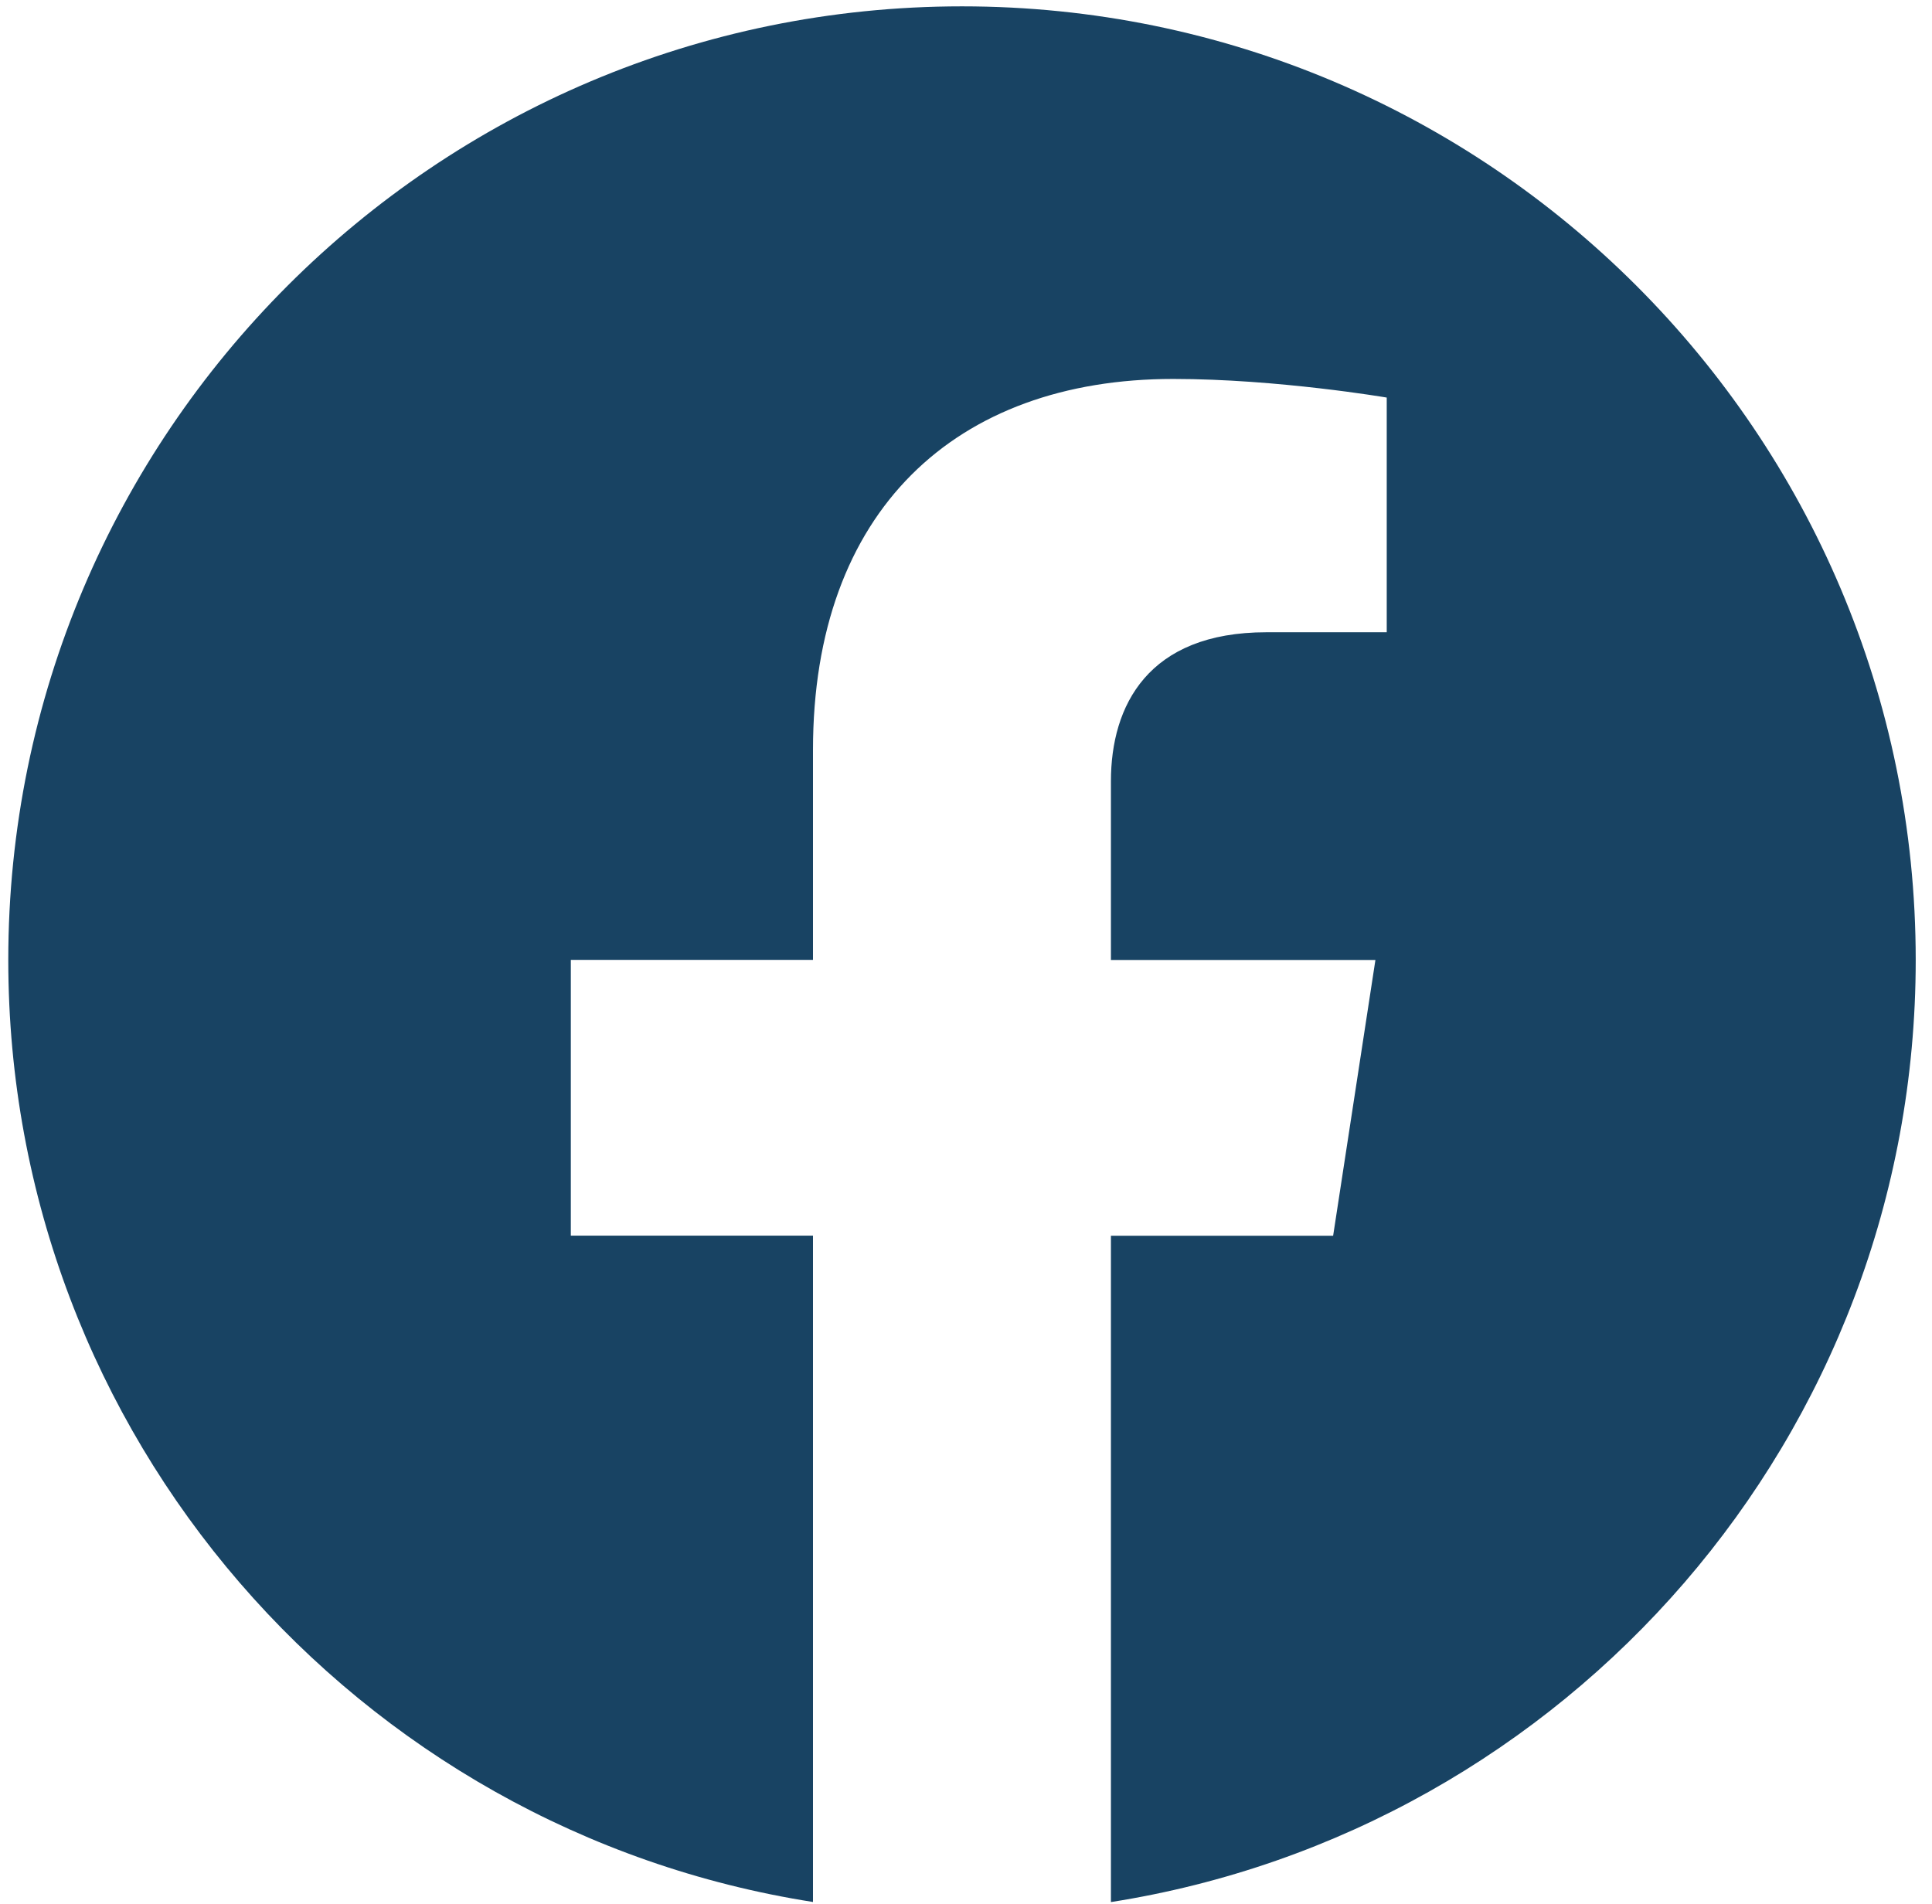
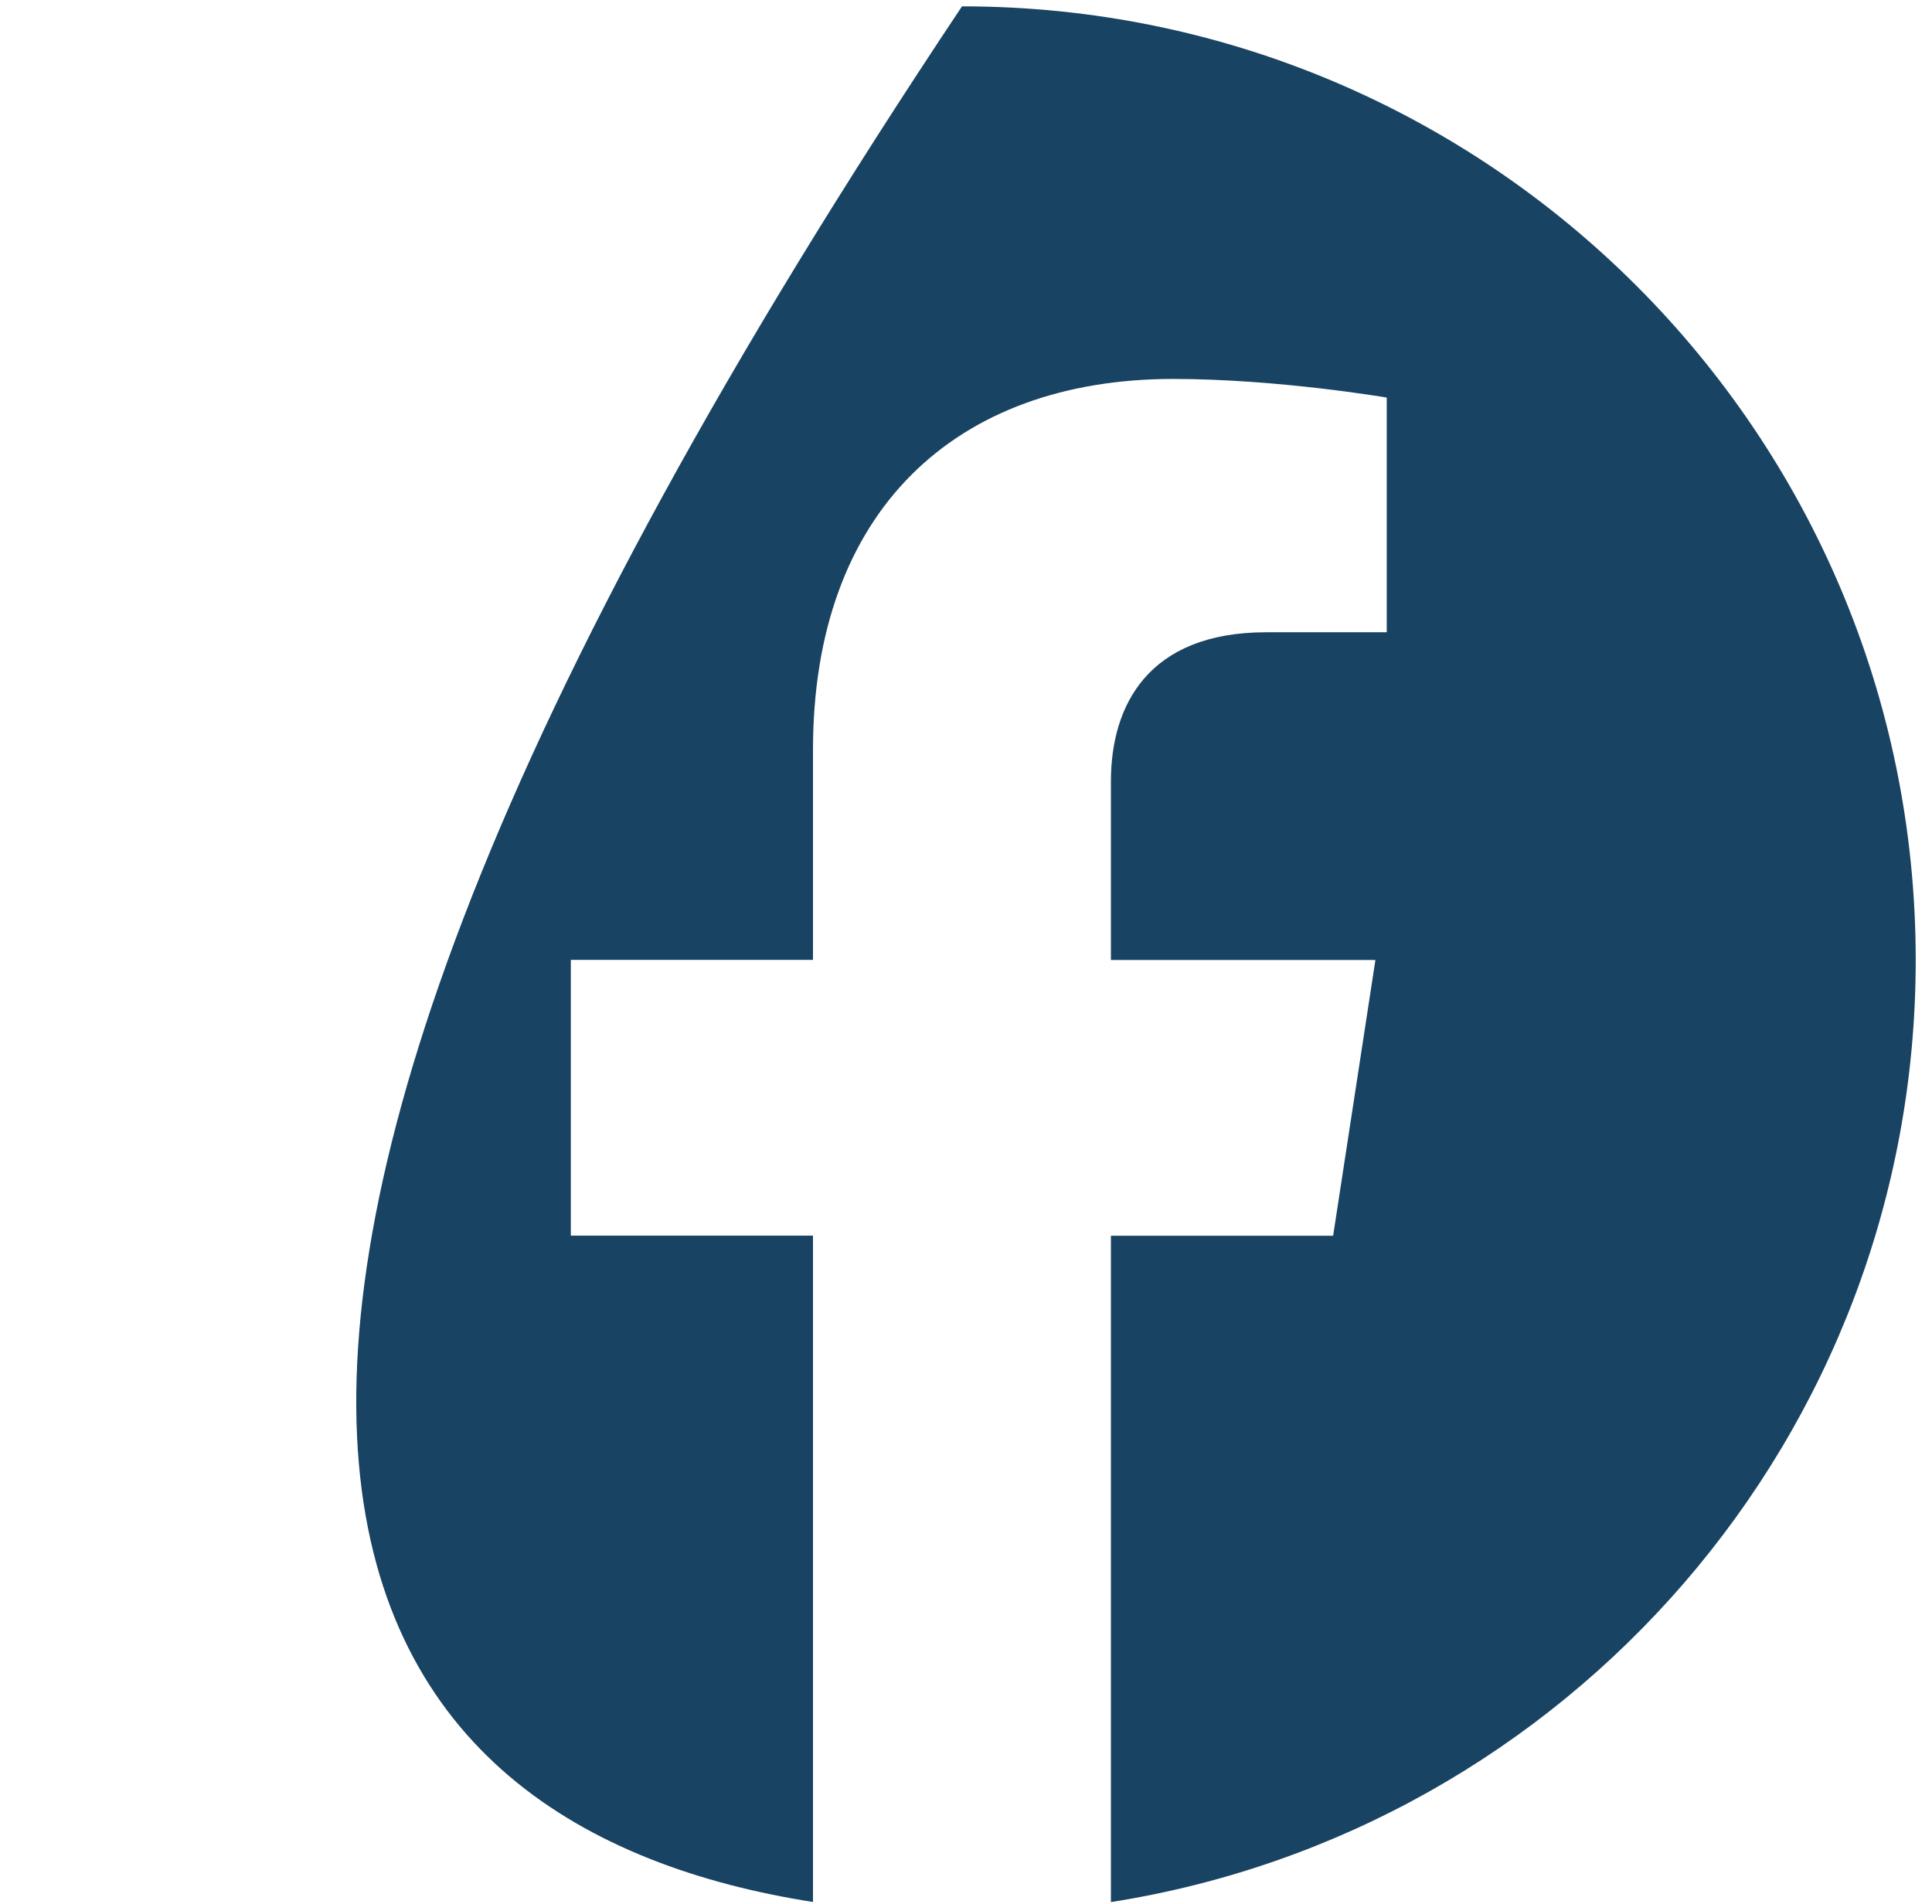
<svg xmlns="http://www.w3.org/2000/svg" width="70" height="69" viewBox="0 0 70 69" fill="none">
-   <path d="M69.41 34.785C69.41 15.702 53.938 0.23 34.855 0.23C15.772 0.23 0.3 15.702 0.3 34.785C0.3 52.033 12.935 66.327 29.456 68.919V44.774H20.682V34.782H29.456V27.174C29.456 18.515 34.616 13.731 42.509 13.731C46.287 13.731 50.244 14.406 50.244 14.406V22.91H45.883C41.59 22.91 40.251 25.573 40.251 28.306V34.785H49.834L48.302 44.777H40.251V68.922C56.776 66.328 69.41 52.031 69.41 34.785Z" fill="#184363" />
+   <path d="M69.41 34.785C69.41 15.702 53.938 0.23 34.855 0.23C0.3 52.033 12.935 66.327 29.456 68.919V44.774H20.682V34.782H29.456V27.174C29.456 18.515 34.616 13.731 42.509 13.731C46.287 13.731 50.244 14.406 50.244 14.406V22.91H45.883C41.59 22.91 40.251 25.573 40.251 28.306V34.785H49.834L48.302 44.777H40.251V68.922C56.776 66.328 69.41 52.031 69.41 34.785Z" fill="#184363" />
</svg>